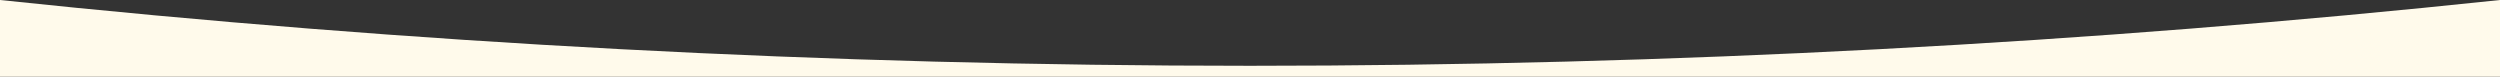
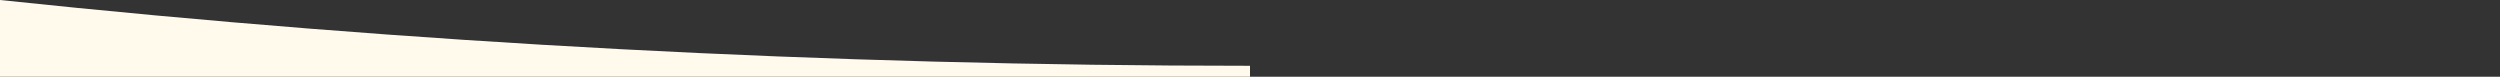
<svg xmlns="http://www.w3.org/2000/svg" version="1.1" id="レイヤー_1" x="0px" y="0px" width="1140px" height="35px" viewBox="0 0 1140 35" style="enable-background:new 0 0 1140 35;" xml:space="preserve">
  <rect x="0" y="0" width="1140" height="35" fill="#333333" stroke="none" />
  <g>
    <g>
-       <path style="fill:#FFFAEB;" d="M0,35V0c187.2,19.8,377.4,30,570,30s382.8-10.2,570-30v35H0z" />
+       <path style="fill:#FFFAEB;" d="M0,35V0c187.2,19.8,377.4,30,570,30v35H0z" />
    </g>
  </g>
</svg>